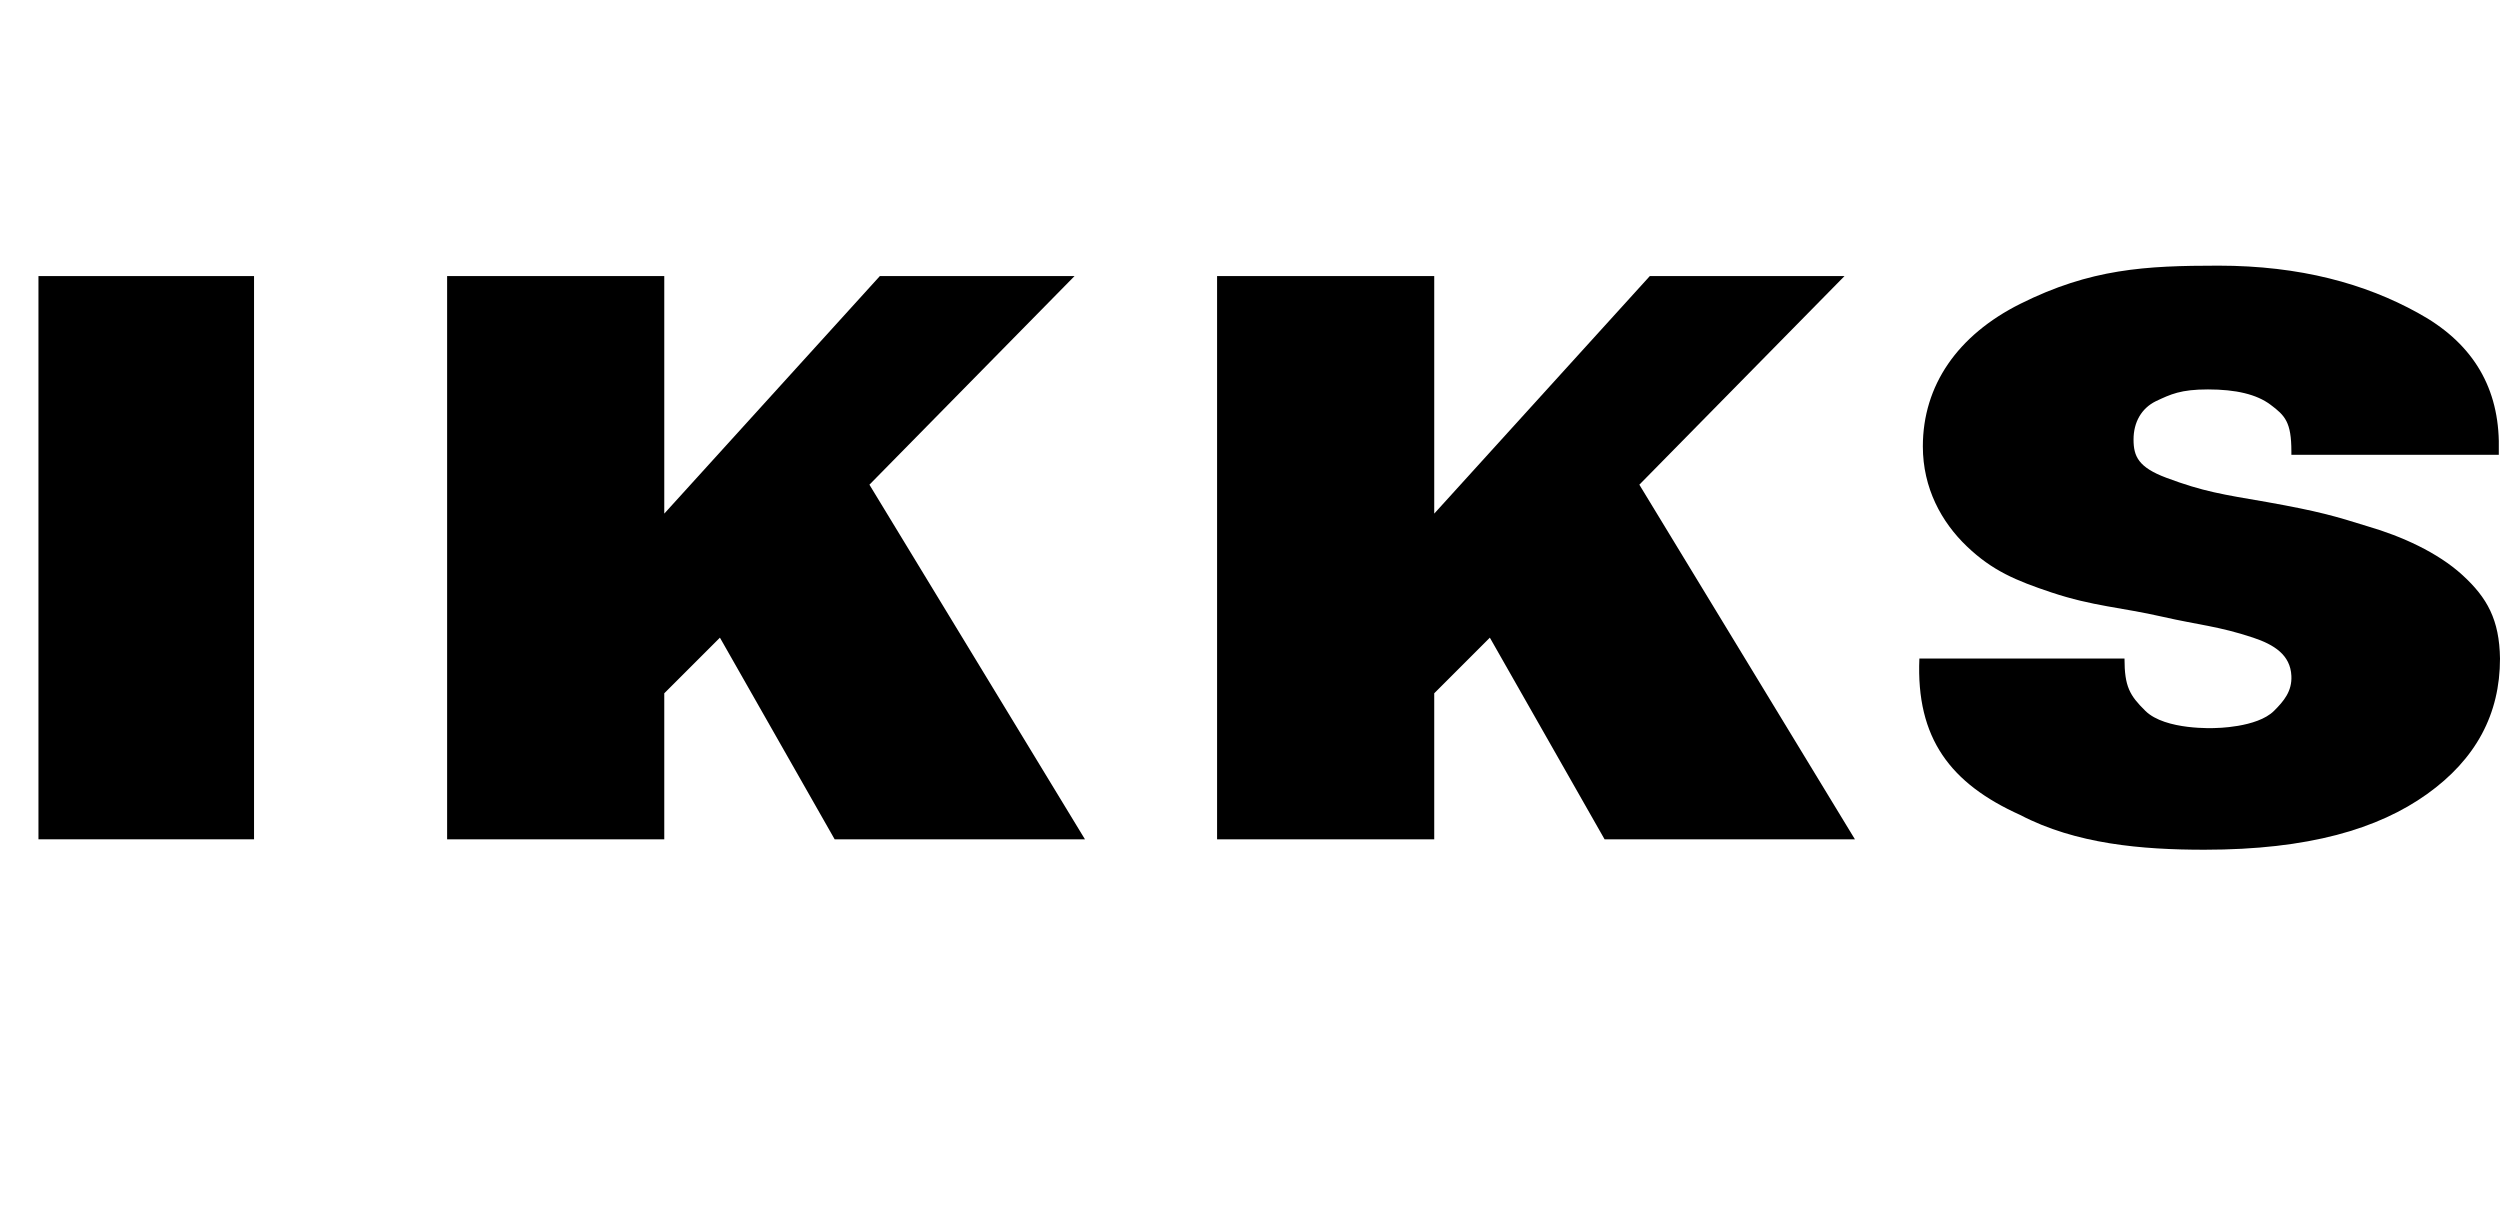
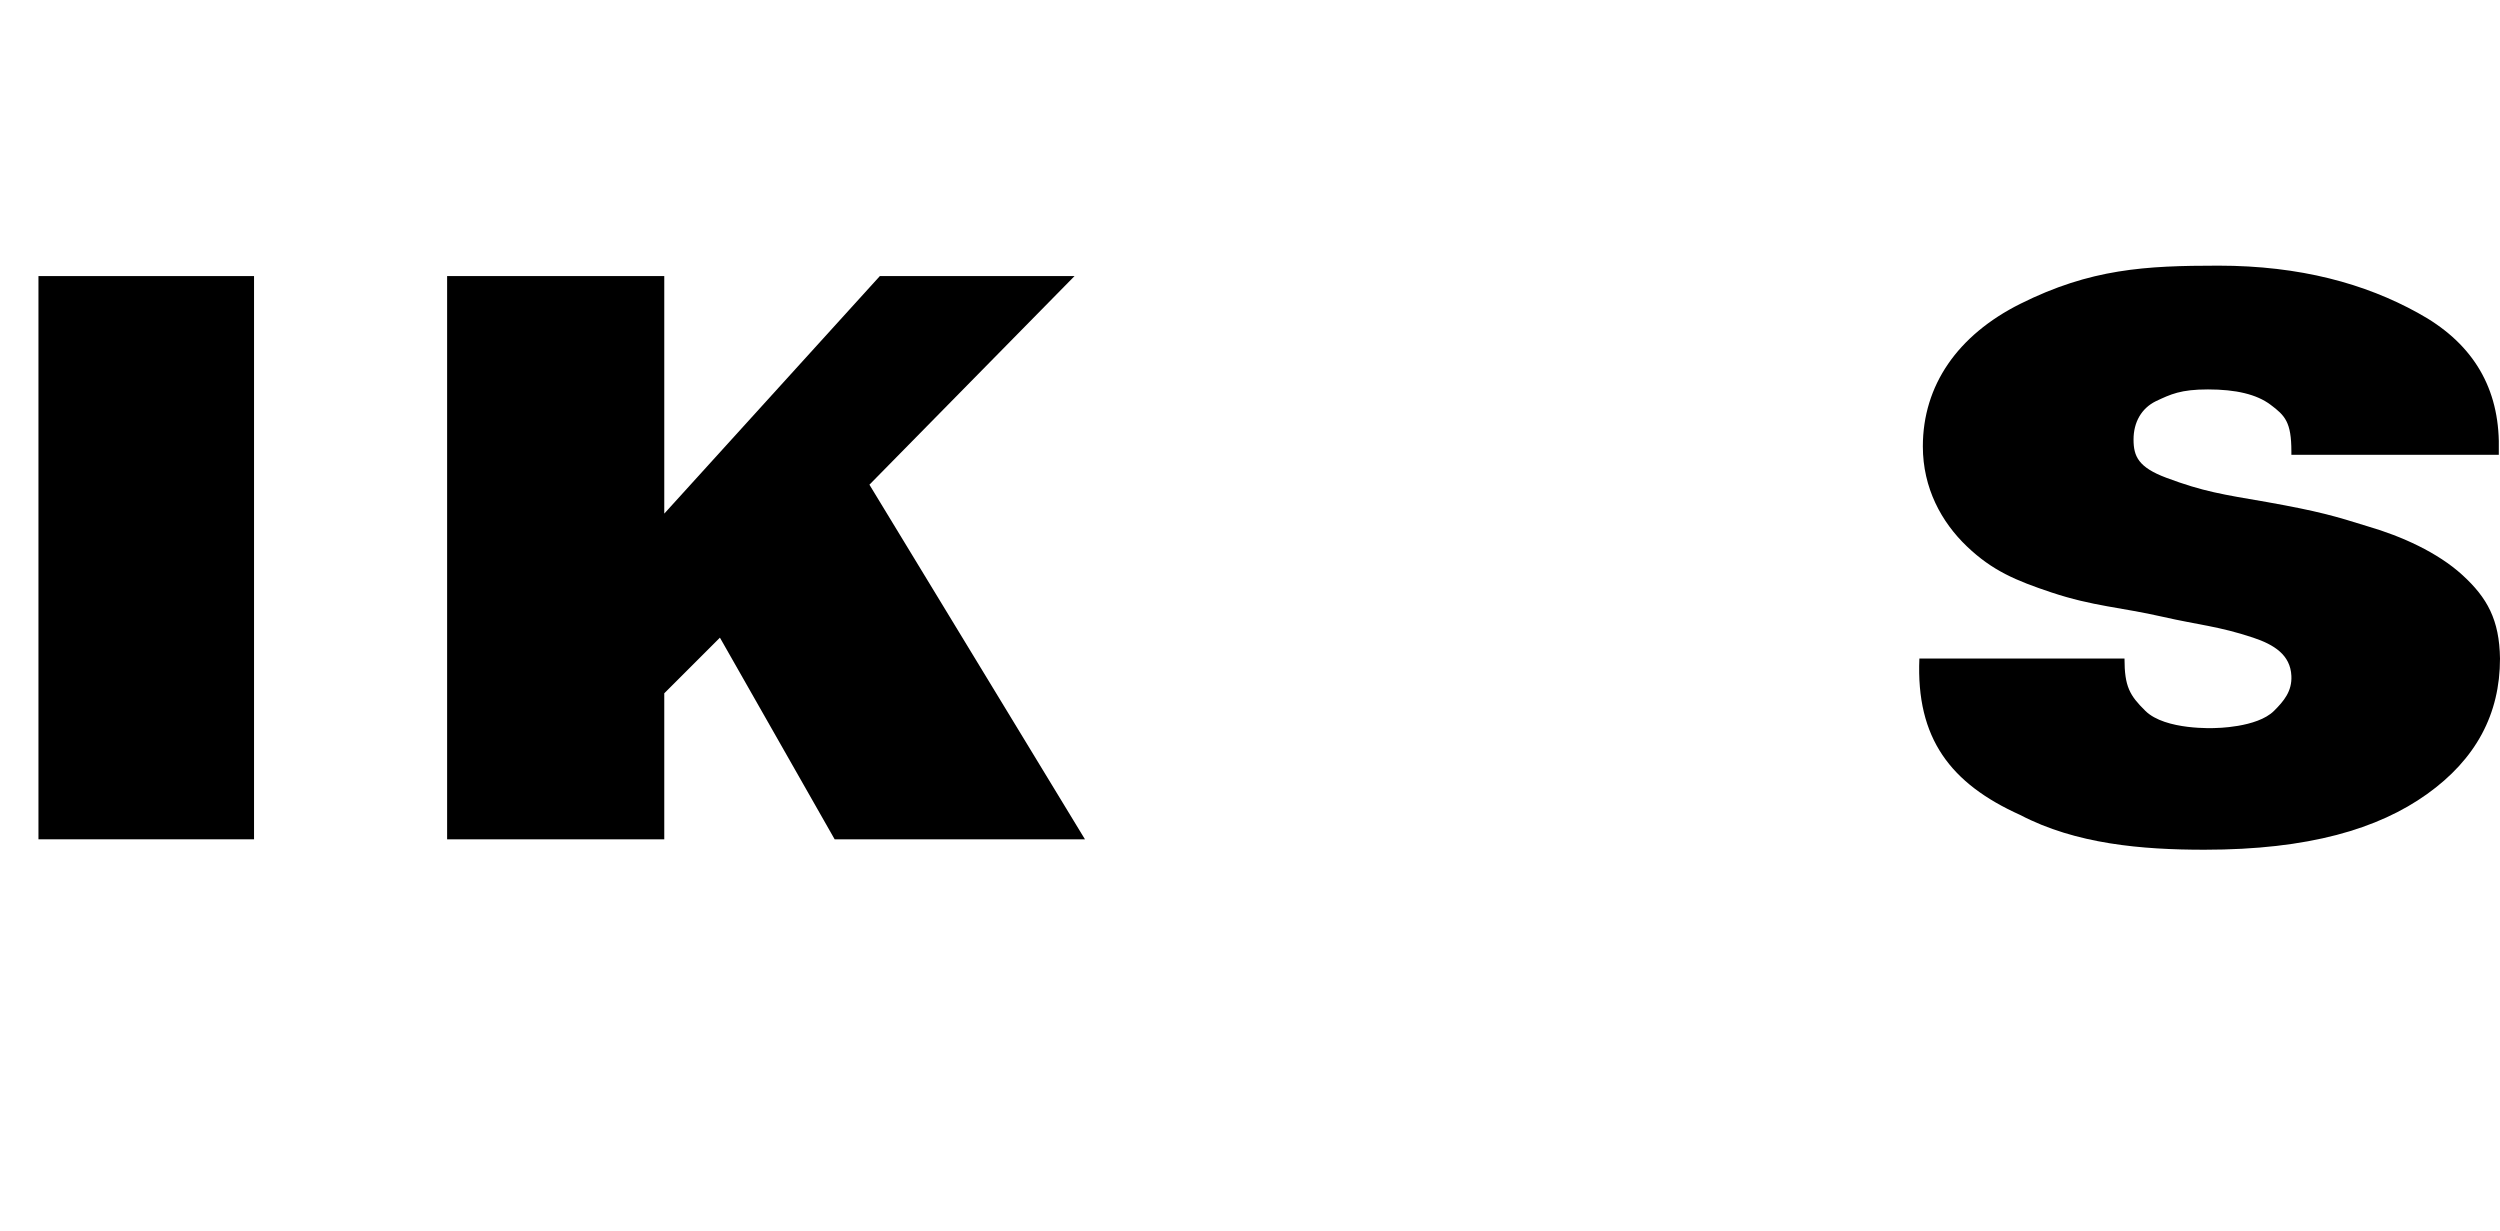
<svg xmlns="http://www.w3.org/2000/svg" width="65" height="32" viewBox="0 0 65 32" fill="none">
  <path d="M1 21.822V7.178H6.605V21.822H1Z" fill="black" />
  <path d="M22.876 7.178H27.938L22.605 12.602L28.209 21.822H21.701L18.718 16.579L17.271 18.025V21.822H11.625V7.178H17.271V13.354L22.876 7.178Z" fill="black" />
-   <path d="M42.895 7.178H47.957L42.623 12.602L48.228 21.822H41.719L38.736 16.579L37.29 18.025V21.822H31.644V7.178H37.29V13.354L42.895 7.178Z" fill="black" />
  <path d="M57.678 6.907C59.806 6.907 61.495 7.377 62.865 8.135C64.235 8.88 64.937 9.99 64.969 11.465V11.824H59.576V11.739C59.576 10.975 59.413 10.807 59.034 10.523C58.672 10.251 58.132 10.125 57.407 10.125C56.697 10.125 56.438 10.25 56.051 10.432C55.68 10.615 55.472 10.975 55.472 11.427C55.472 11.866 55.599 12.15 56.322 12.421C57.287 12.783 57.799 12.857 58.944 13.054C60.282 13.293 60.711 13.419 61.565 13.686C62.435 13.939 63.379 14.362 64.024 14.952C64.668 15.542 64.984 16.11 65 17.122C65 18.568 64.374 19.738 63.102 20.647C61.836 21.551 60.028 22.093 57.316 22.093C55.689 22.093 53.976 21.948 52.525 21.189C50.718 20.376 49.814 19.201 49.904 17.122H55.237C55.237 17.852 55.372 18.081 55.78 18.483C56.298 18.994 57.588 18.929 57.588 18.929C57.588 18.929 58.681 18.924 59.124 18.483C59.383 18.226 59.595 17.97 59.576 17.573C59.551 17.025 59.124 16.76 58.582 16.579C57.688 16.281 57.15 16.247 56.232 16.037C55.138 15.787 54.424 15.765 53.339 15.404C52.41 15.094 51.799 14.837 51.138 14.205C50.477 13.573 49.994 12.689 49.994 11.607C49.994 10.02 50.898 8.715 52.525 7.901C54.358 6.985 55.78 6.907 57.678 6.907Z" fill="black" />
</svg>